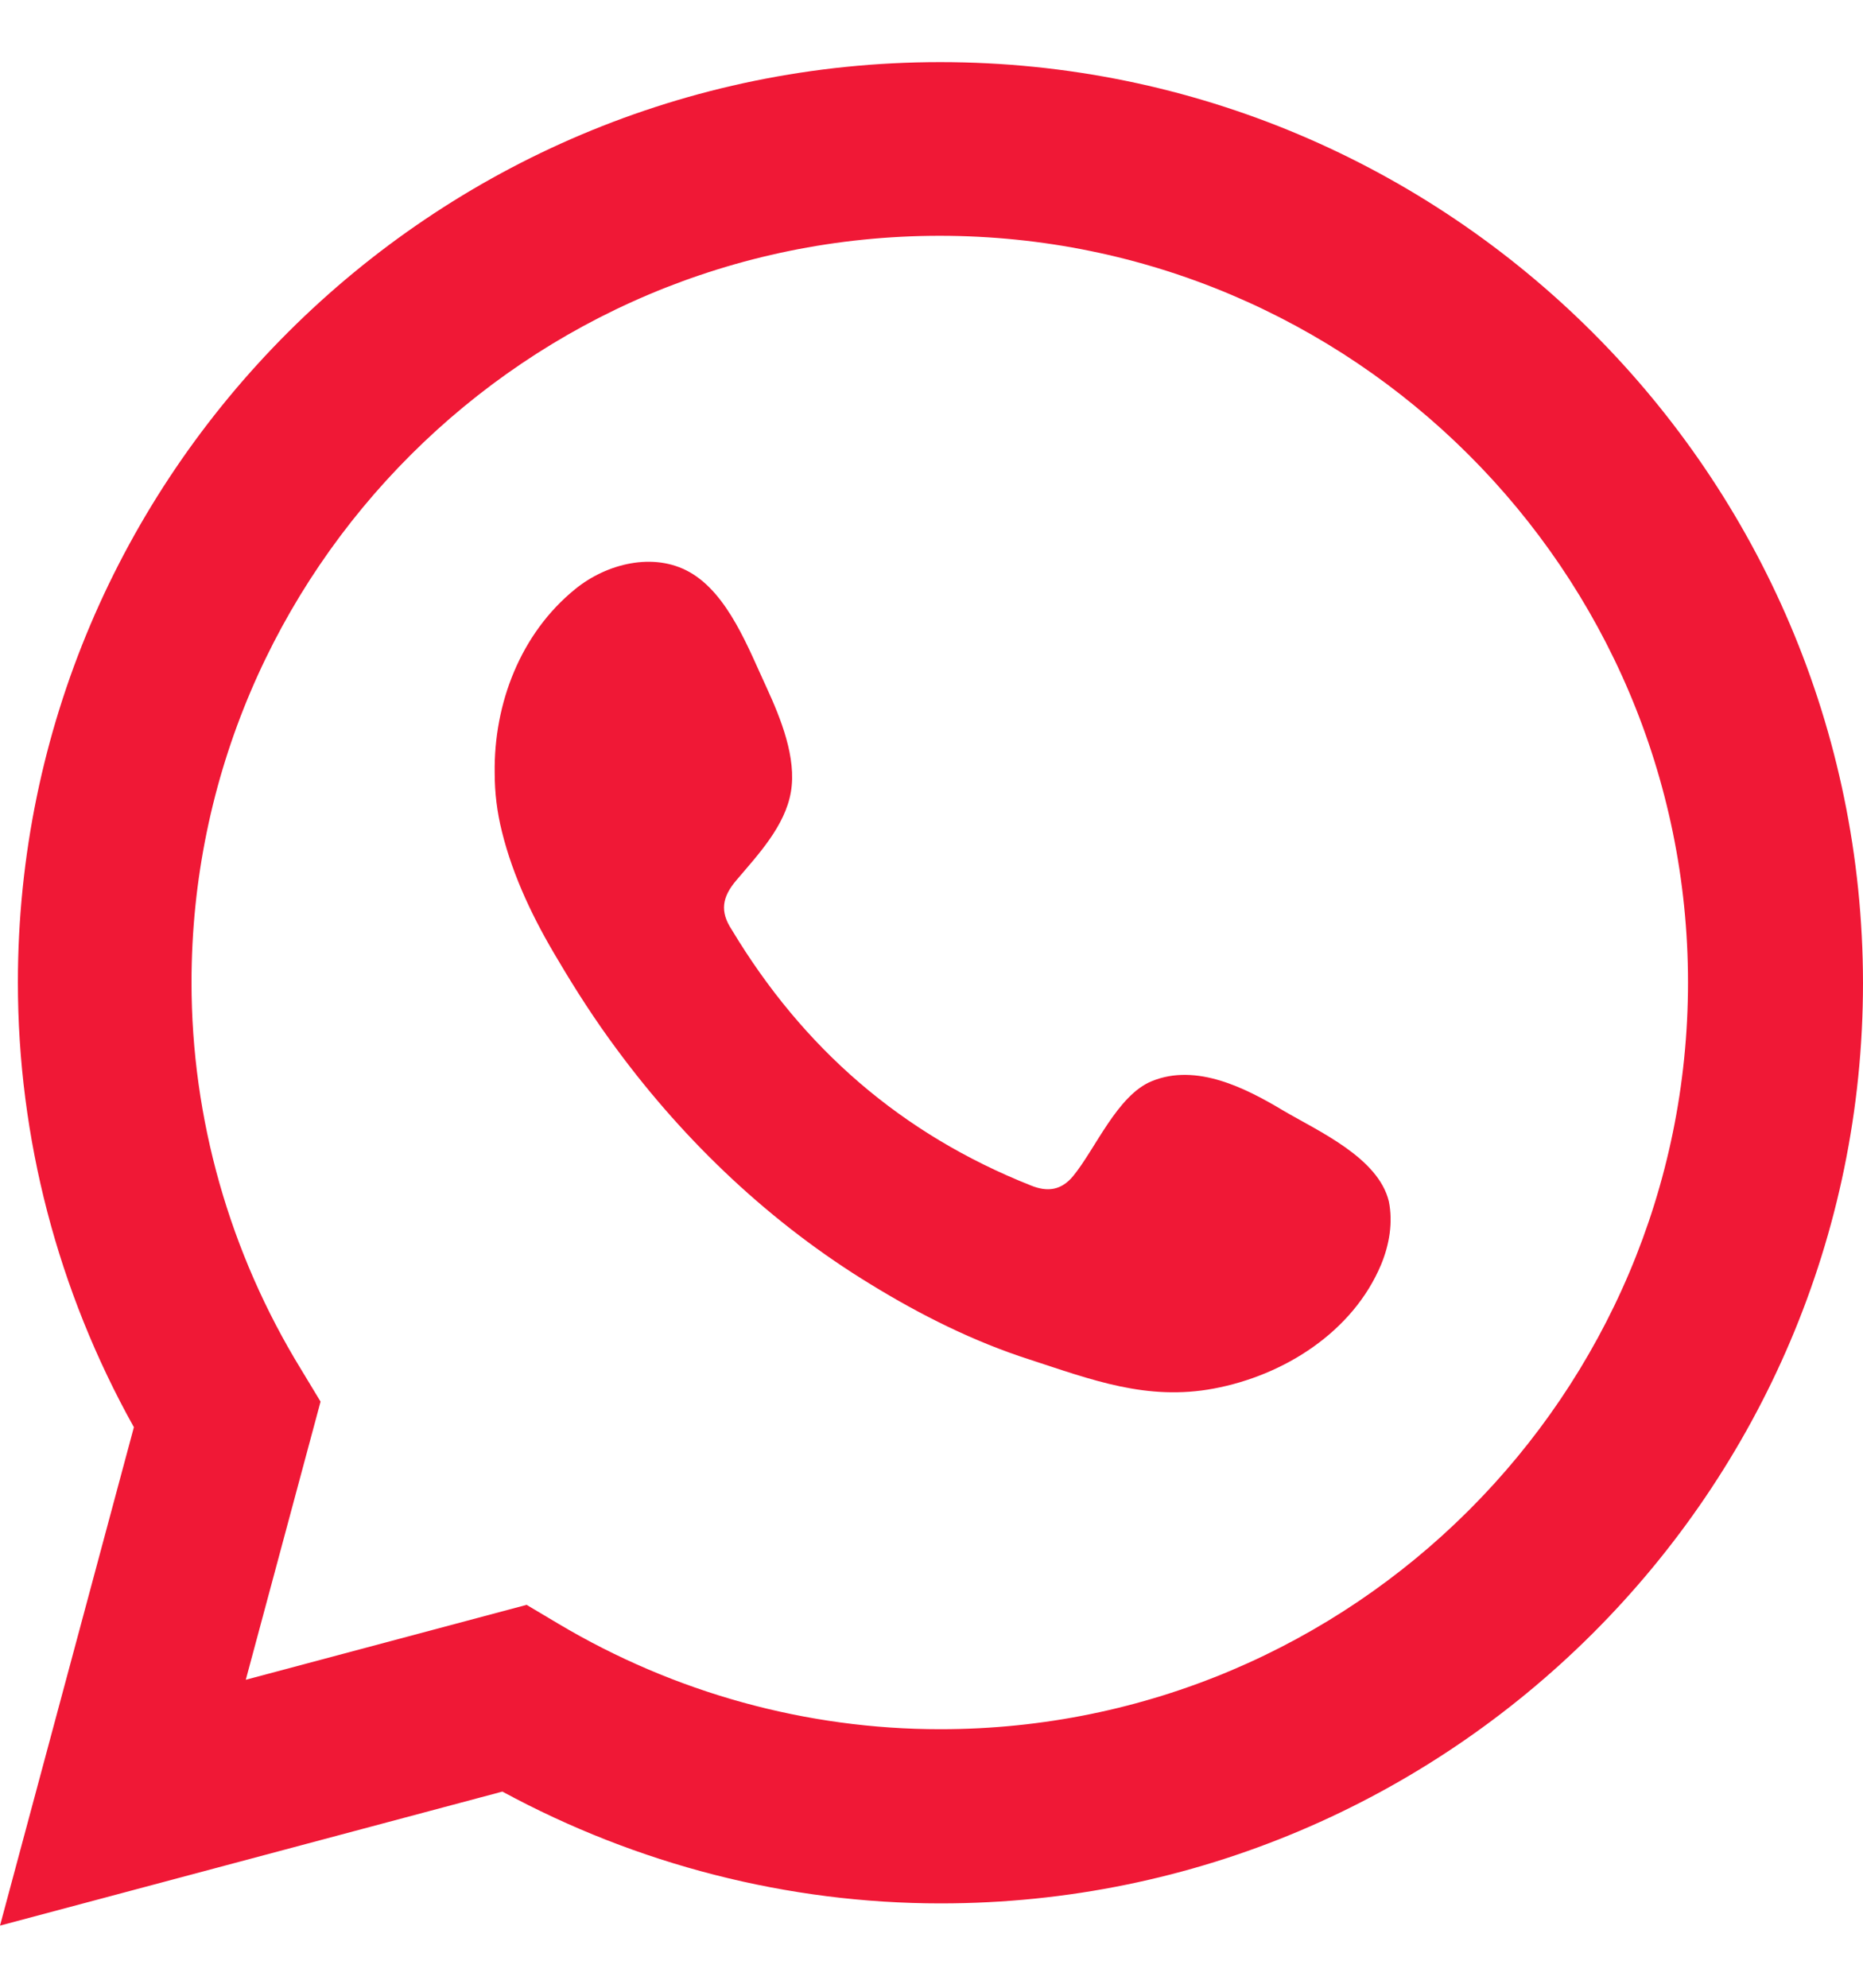
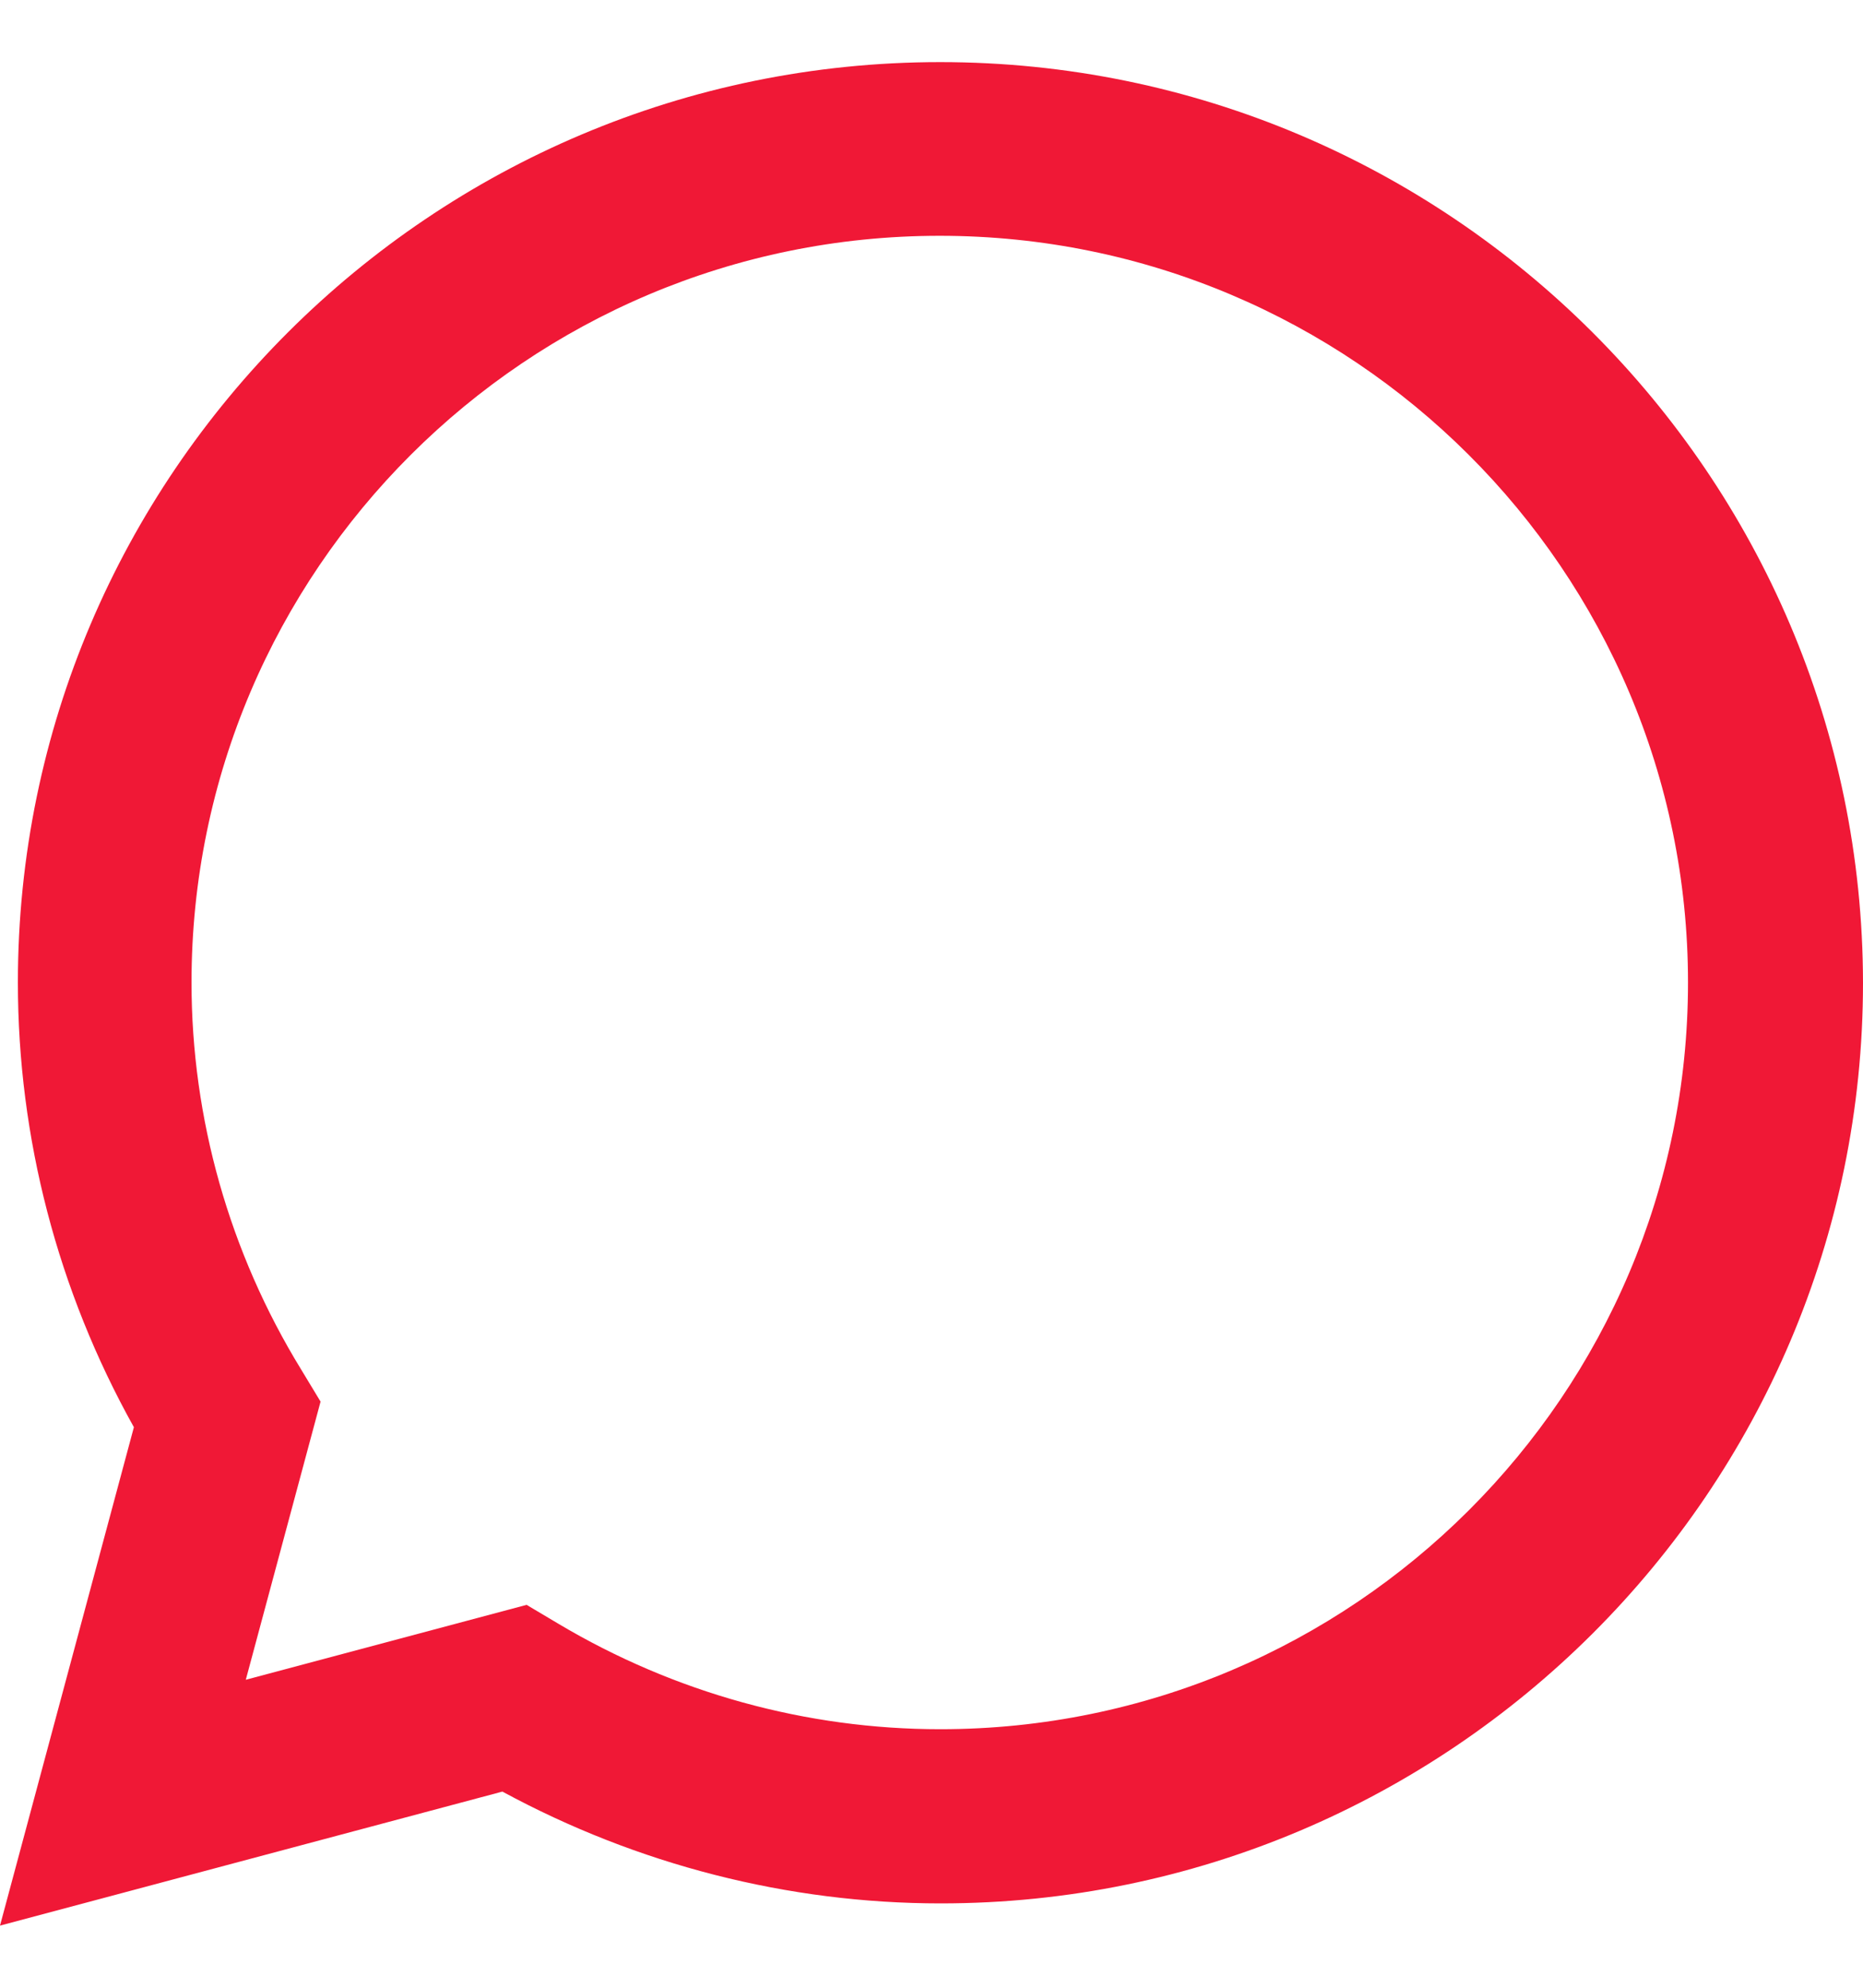
<svg xmlns="http://www.w3.org/2000/svg" width="15" height="16" viewBox="0 0 15 16" fill="none">
-   <path d="M10.335 8.941C10.03 8.758 9.632 8.555 9.273 8.703C8.996 8.816 8.82 9.248 8.64 9.467C8.547 9.579 8.437 9.599 8.297 9.541C7.258 9.128 6.466 8.438 5.892 7.484C5.794 7.336 5.814 7.219 5.931 7.083C6.103 6.88 6.321 6.65 6.368 6.374C6.415 6.101 6.286 5.782 6.173 5.536C6.028 5.225 5.864 4.781 5.552 4.605C5.263 4.442 4.885 4.535 4.631 4.742C4.19 5.1 3.975 5.665 3.983 6.222C3.983 6.382 4.002 6.537 4.041 6.693C4.131 7.059 4.299 7.406 4.494 7.729C4.639 7.975 4.795 8.216 4.966 8.446C5.521 9.198 6.212 9.852 7.012 10.339C7.411 10.584 7.84 10.799 8.289 10.943C8.789 11.106 9.234 11.278 9.773 11.177C10.339 11.071 10.893 10.721 11.12 10.179C11.186 10.02 11.217 9.84 11.182 9.669C11.096 9.319 10.62 9.108 10.335 8.941Z" fill="#F01836" />
  <path d="M7.57 0.5C3.475 0.5 0.144 3.823 0.144 7.908C0.144 9.159 0.465 10.39 1.078 11.488L0 15.5L4.045 14.421C5.13 15.009 6.344 15.321 7.574 15.321C11.67 15.321 15 11.998 15 7.912C14.996 3.823 11.666 0.5 7.57 0.5ZM7.57 13.919C6.493 13.919 5.431 13.627 4.494 13.069L4.24 12.918L1.979 13.521L2.581 11.282L2.425 11.024C1.847 10.082 1.542 9.003 1.542 7.908C1.542 4.594 4.244 1.898 7.566 1.898C10.889 1.898 13.591 4.594 13.591 7.908C13.591 11.223 10.893 13.919 7.57 13.919Z" fill="#F01836" />
</svg>